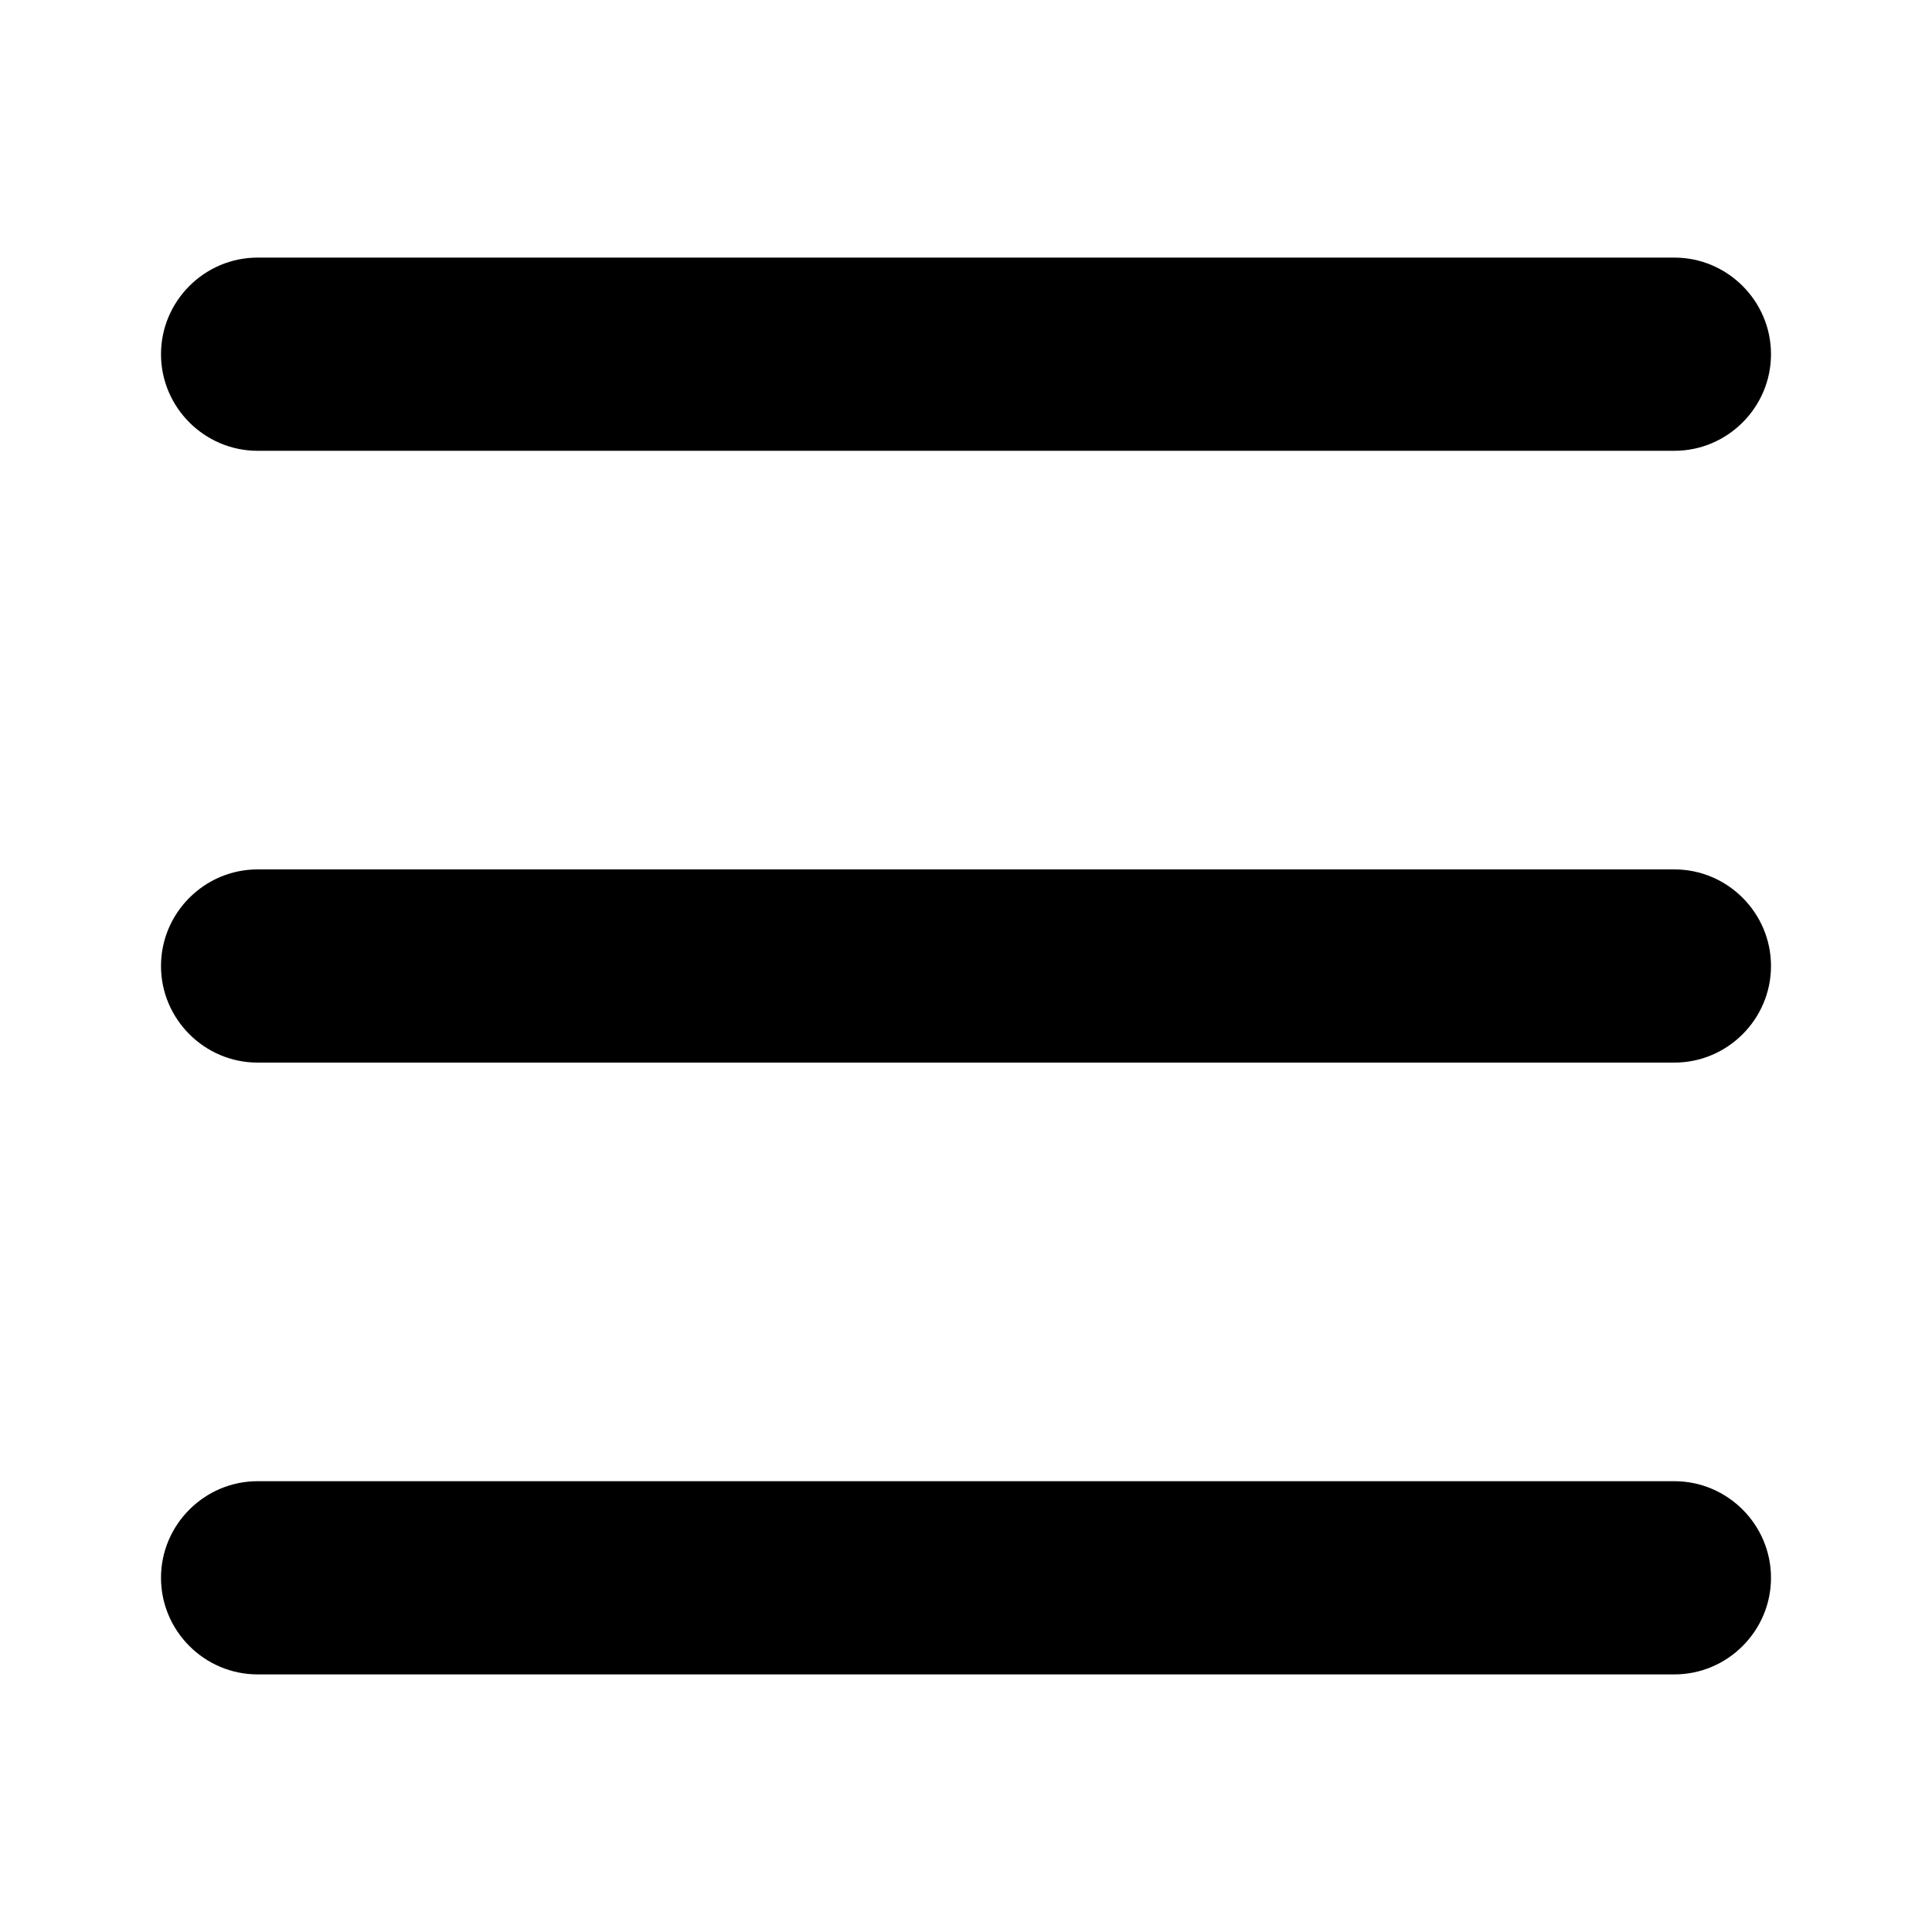
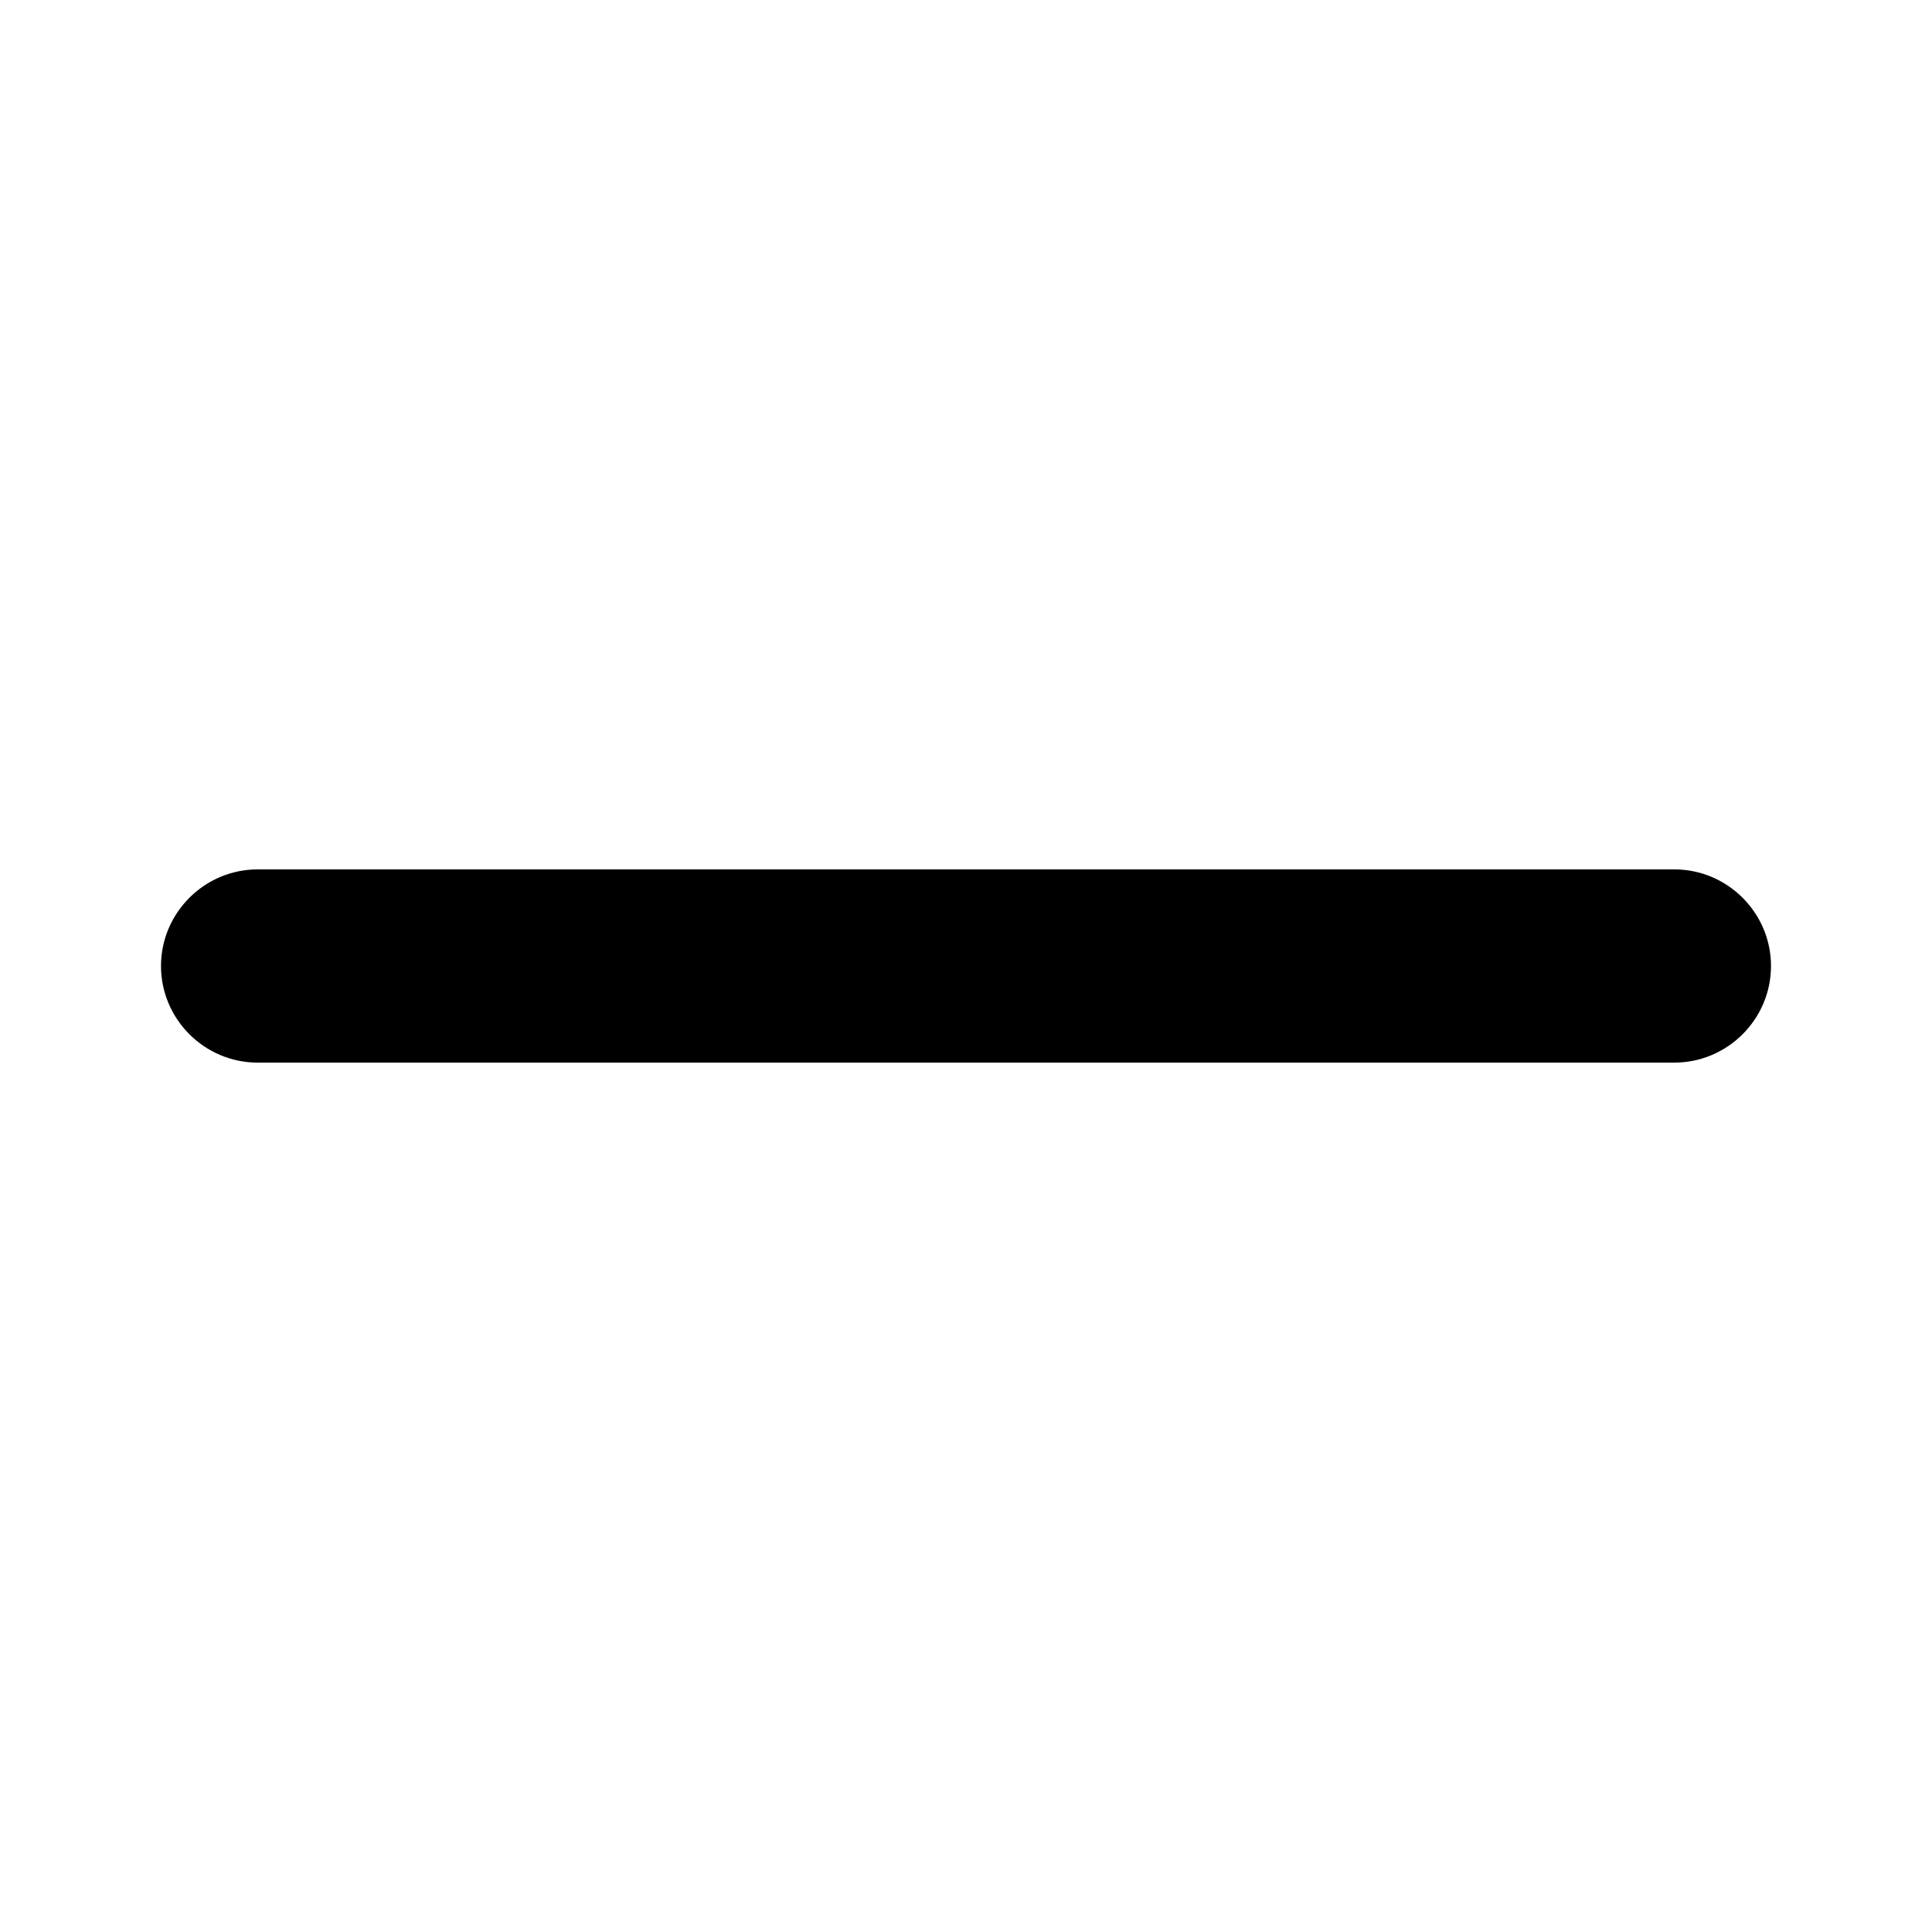
<svg xmlns="http://www.w3.org/2000/svg" id="b" data-name="レイヤー 2" viewBox="0 0 60 60">
  <defs>
    <style>
      .e {
        fill: none;
      }
    </style>
  </defs>
  <g id="c" data-name="デザイン">
    <g>
-       <path d="M5,11c0-1.65,1.35-3,3-3h44c1.65,0,3,1.35,3,3h0c0,1.65-1.35,3-3,3H8c-1.65,0-3-1.35-3-3h0Z" />
      <path d="M5,30c0-1.65,1.35-3,3-3h44c1.65,0,3,1.35,3,3h0c0,1.65-1.35,3-3,3H8c-1.65,0-3-1.35-3-3h0Z" />
-       <path d="M5,49c0-1.65,1.35-3,3-3h44c1.65,0,3,1.35,3,3h0c0,1.65-1.35,3-3,3H8c-1.65,0-3-1.35-3-3h0Z" />
    </g>
  </g>
  <g id="d" data-name="書き出し枠">
-     <rect class="e" width="60" height="60" />
-   </g>
+     </g>
</svg>